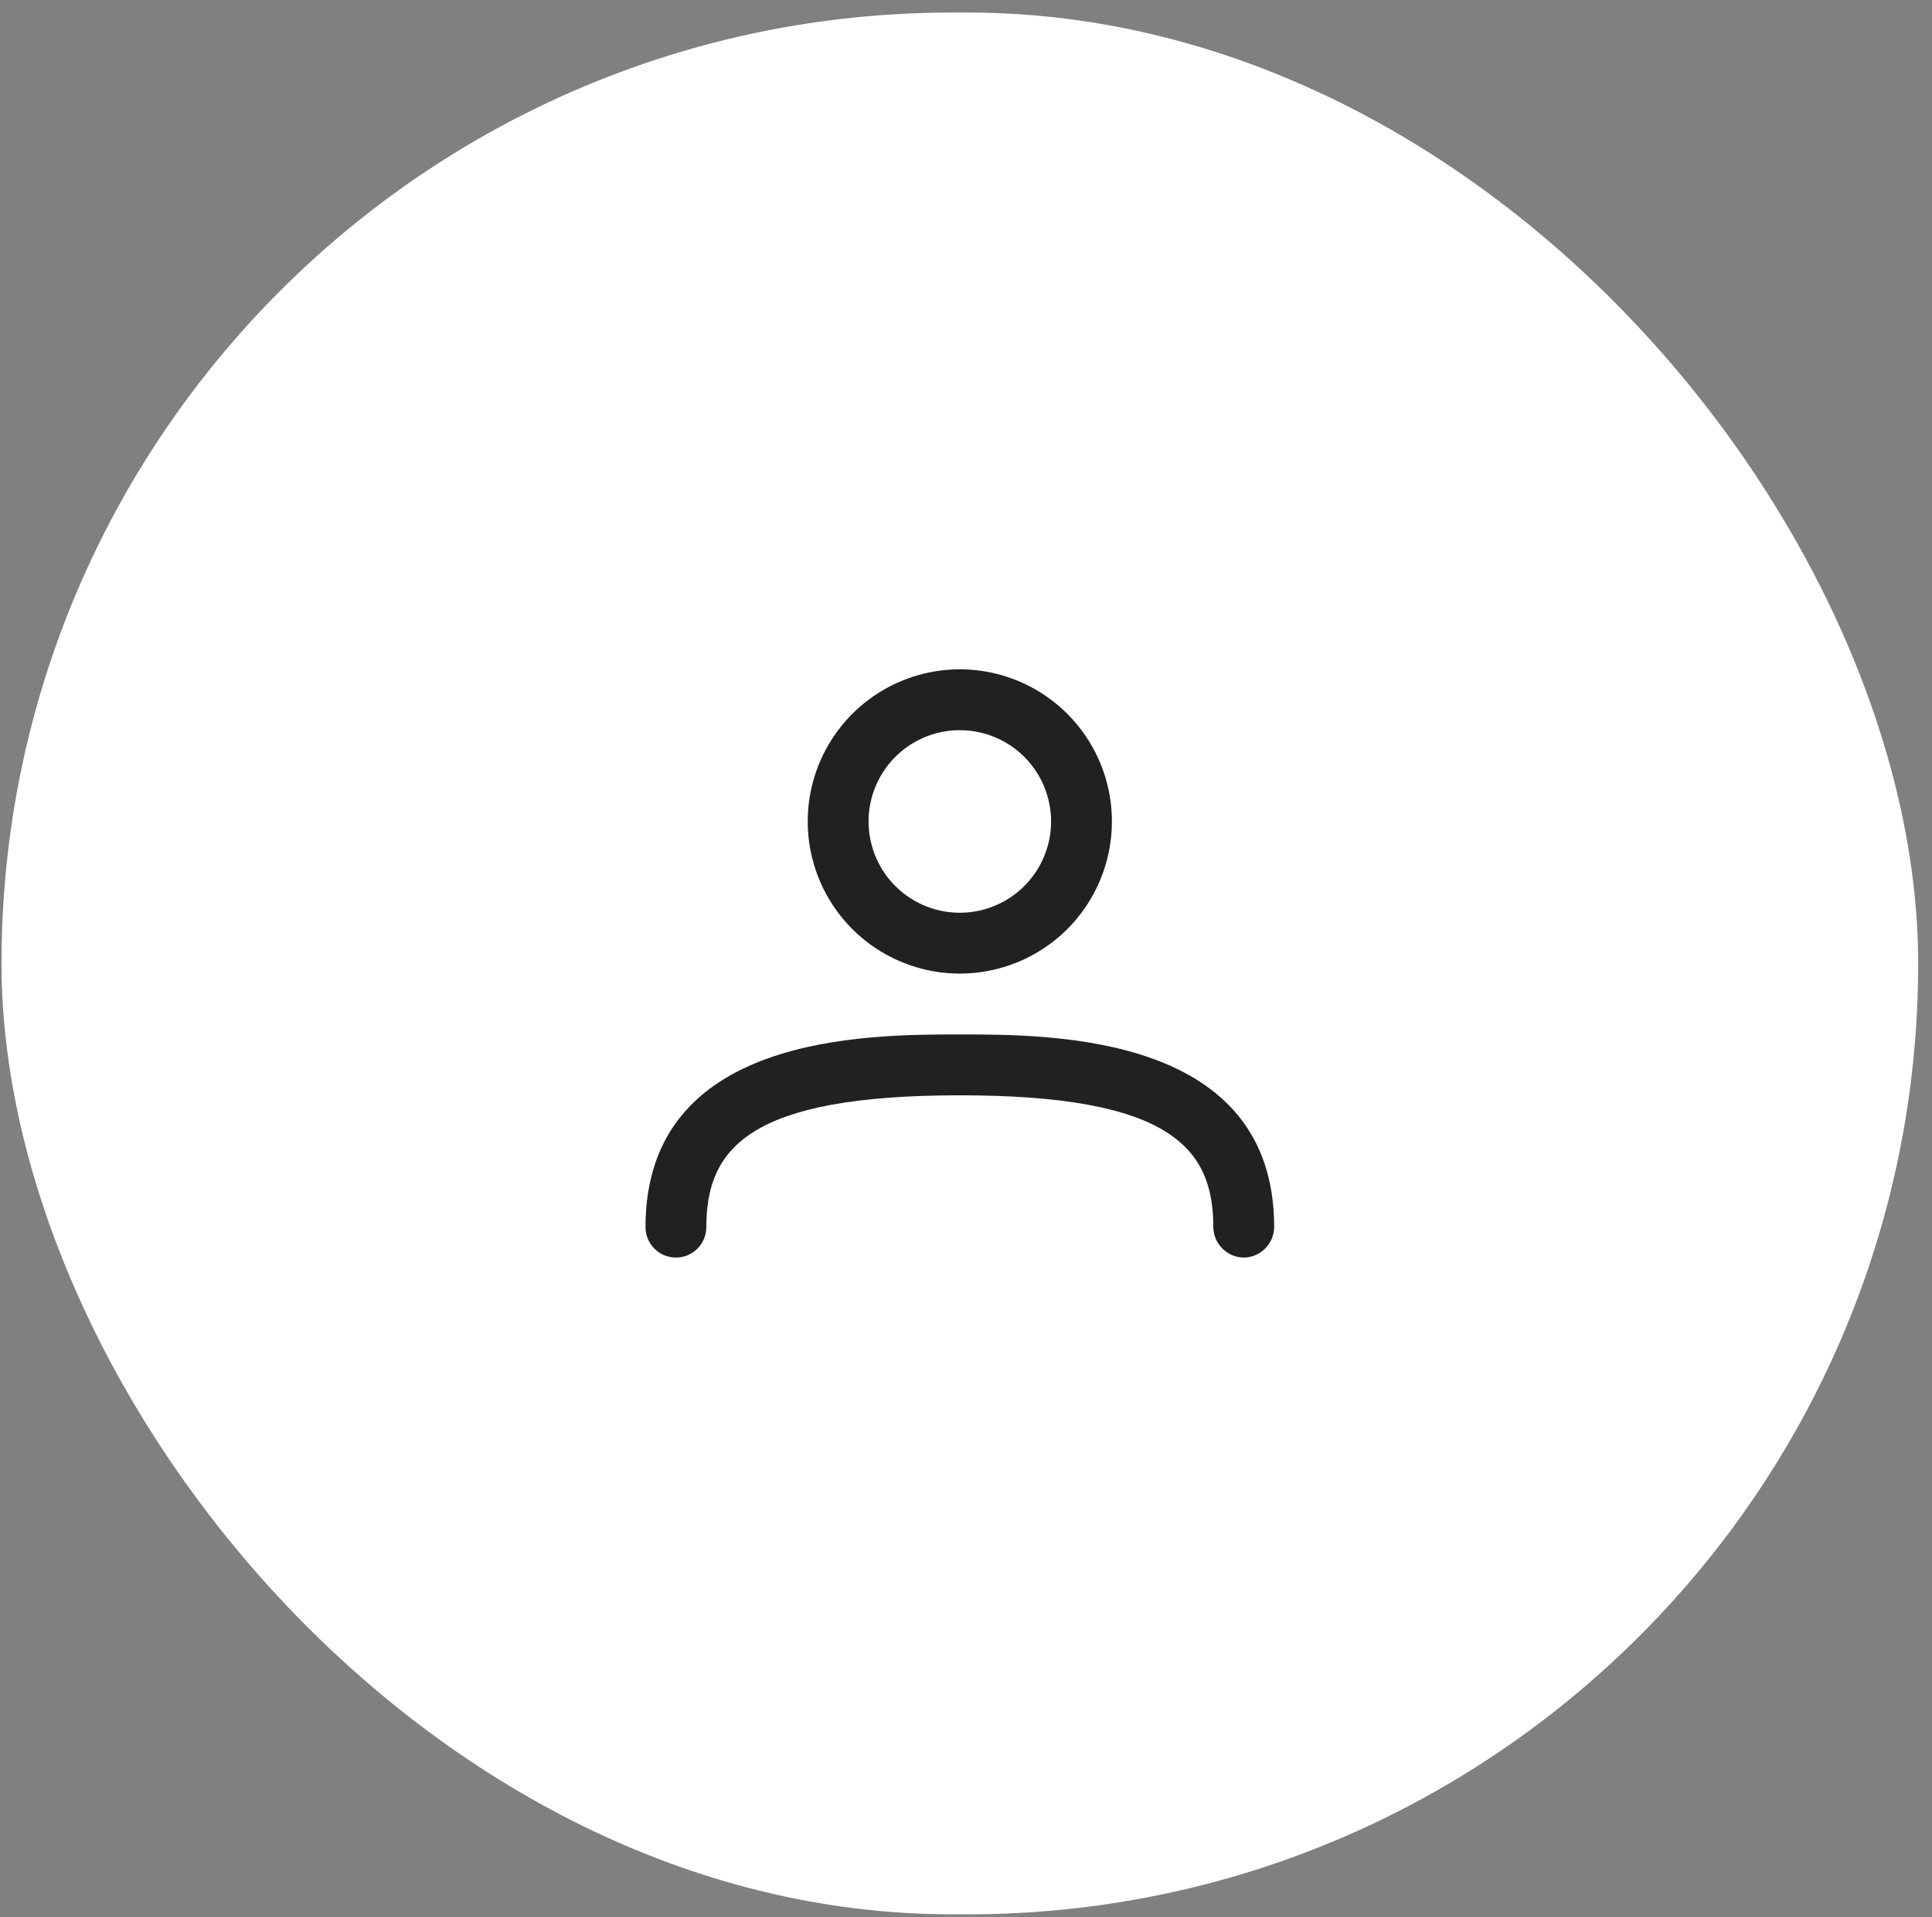
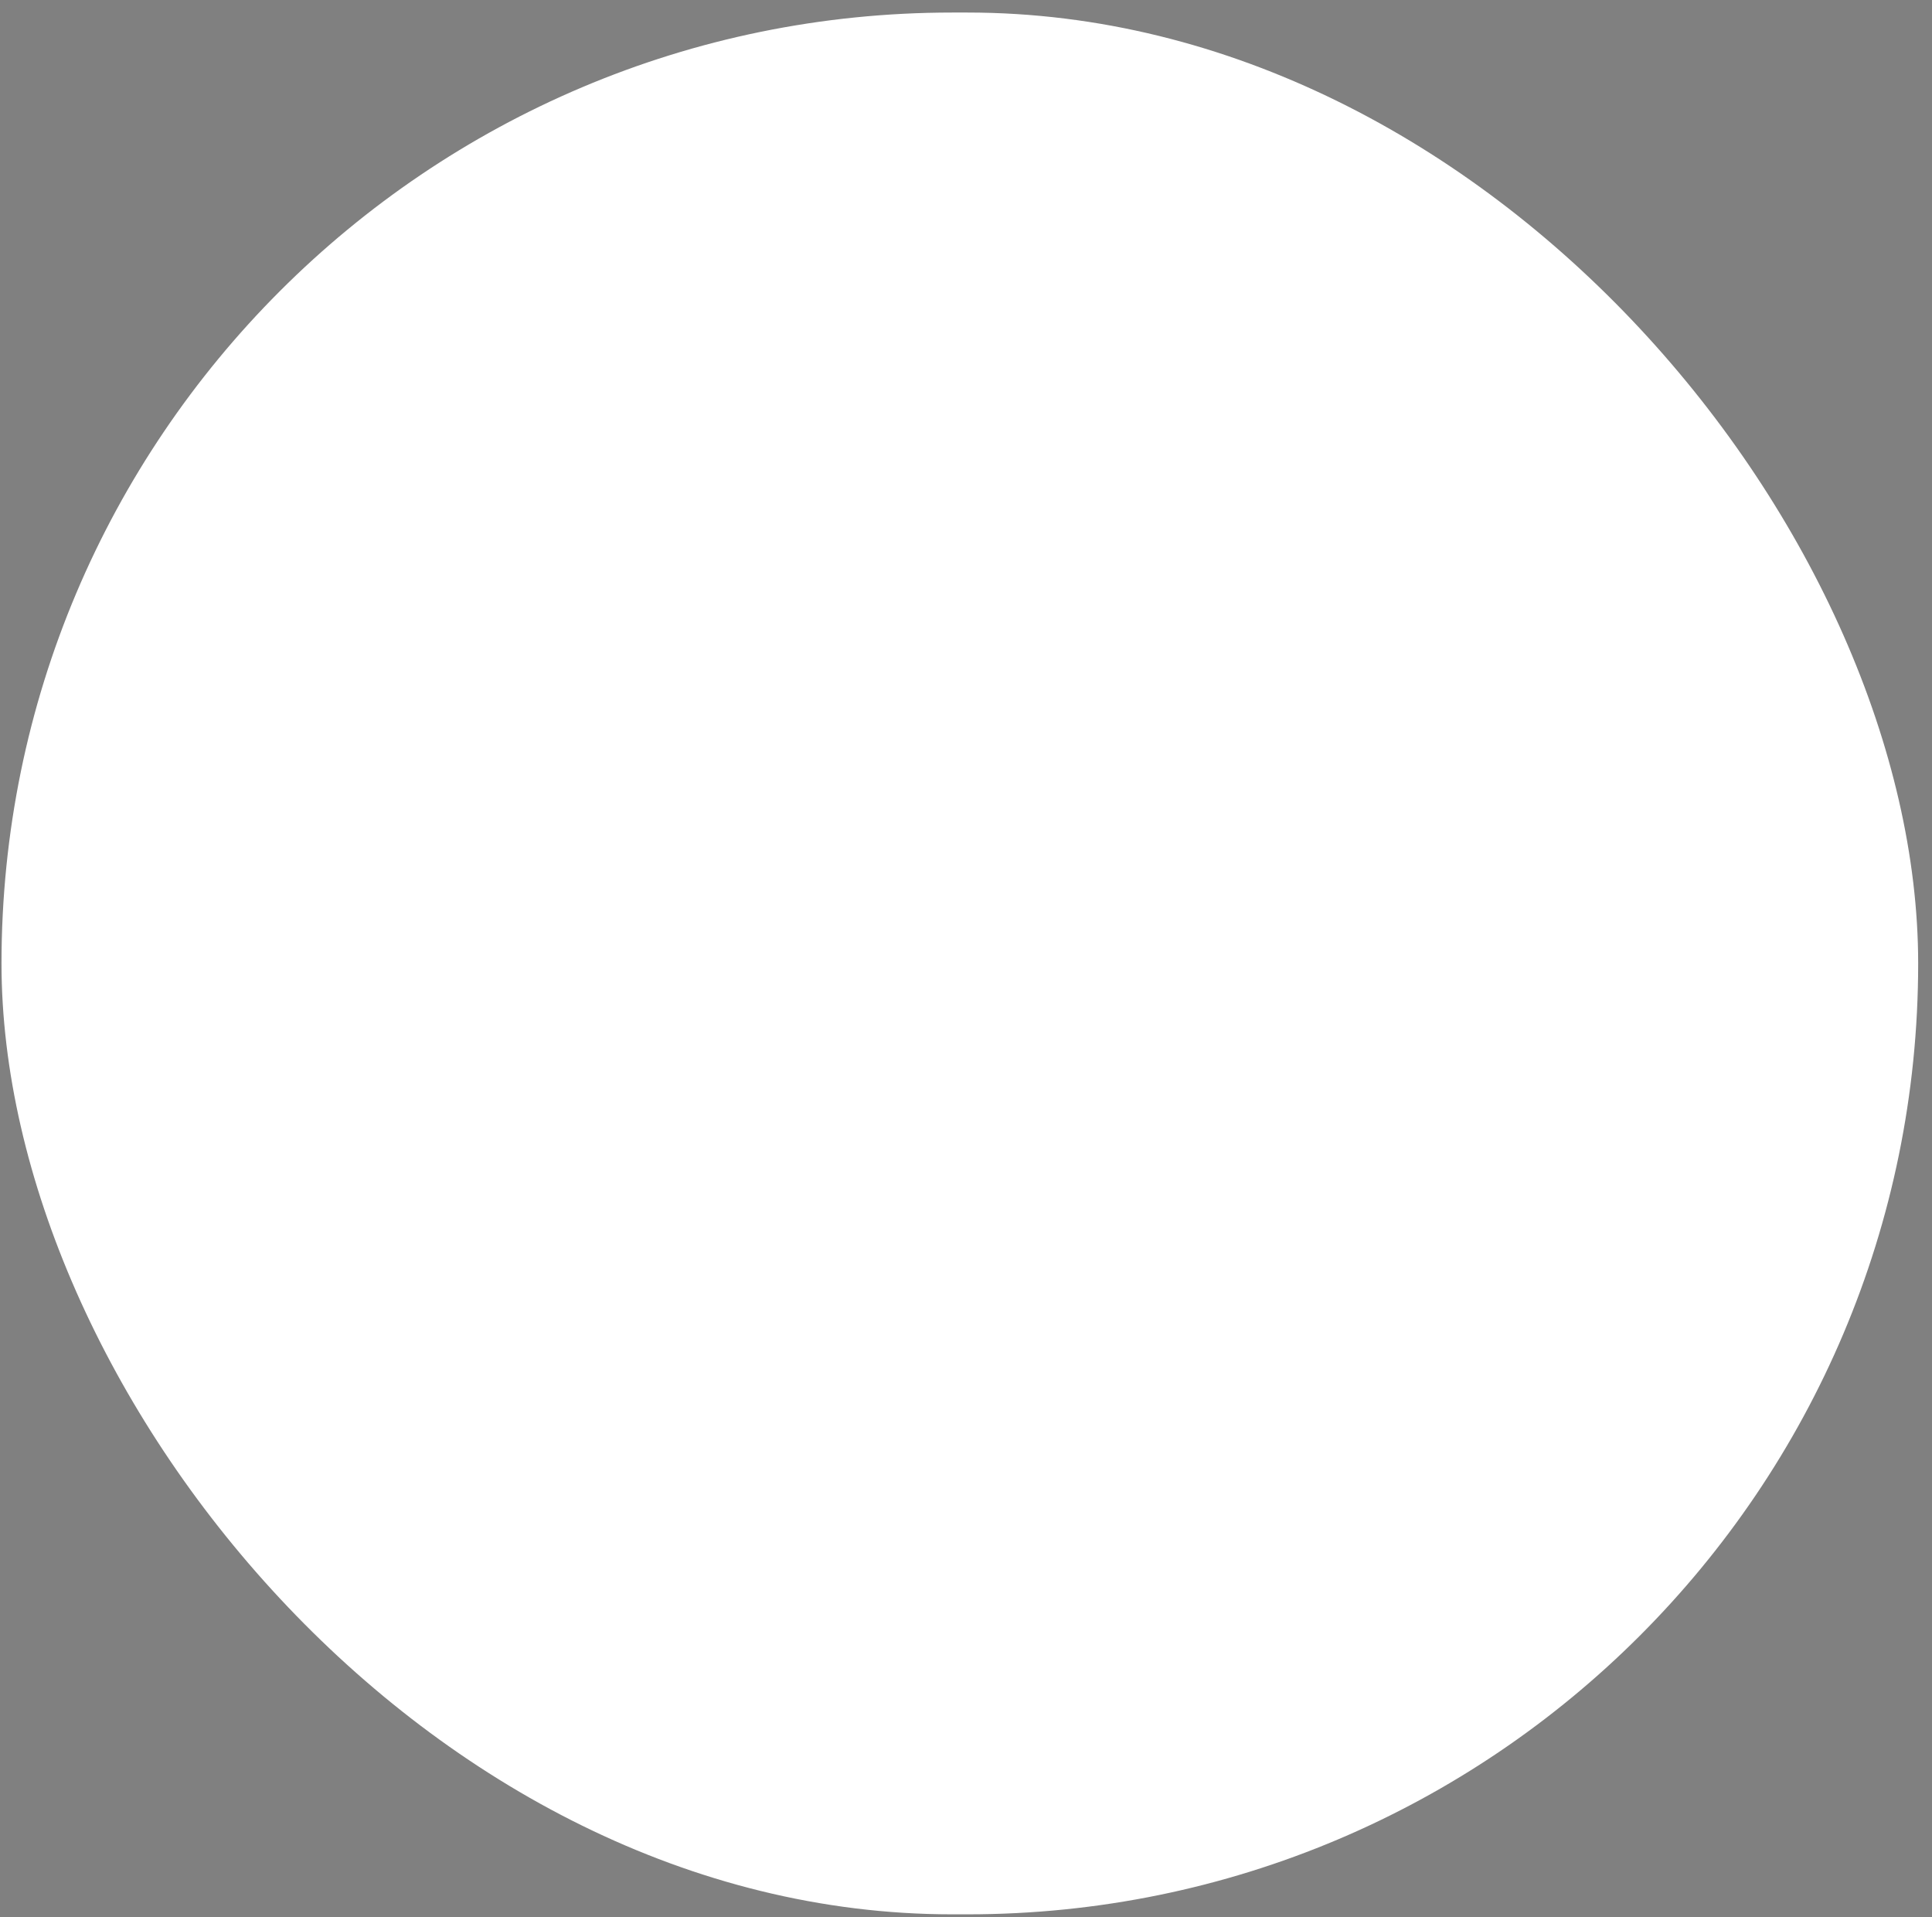
<svg xmlns="http://www.w3.org/2000/svg" width="126" height="125" viewBox="0 0 126 125" fill="none">
  <rect x="0" y="0" width="126" height="125" fill="#808080" stroke="none" />
  <rect x="0.098" y="0.818" width="125" height="124" rx="62" fill="white" />
  <g clip-path="url(#clip0_61_2230)">
-     <path fill-rule="evenodd" clip-rule="evenodd" d="M57.086 61.808C58.717 62.898 60.635 63.48 62.597 63.48C65.228 63.48 67.751 62.435 69.611 60.575C71.471 58.715 72.516 56.191 72.516 53.561C72.516 51.599 71.934 49.681 70.844 48.05C69.754 46.419 68.205 45.147 66.393 44.396C64.58 43.646 62.586 43.449 60.662 43.832C58.737 44.215 56.97 45.159 55.583 46.547C54.196 47.934 53.251 49.701 52.868 51.626C52.485 53.55 52.682 55.544 53.433 57.357C54.183 59.169 55.455 60.718 57.086 61.808ZM59.29 48.612C60.269 47.958 61.42 47.609 62.597 47.609C64.175 47.609 65.689 48.236 66.805 49.352C67.921 50.468 68.549 51.982 68.549 53.561C68.549 54.738 68.199 55.889 67.545 56.867C66.891 57.846 65.962 58.609 64.874 59.059C63.787 59.51 62.59 59.628 61.436 59.398C60.281 59.168 59.221 58.601 58.388 57.769C57.556 56.937 56.989 55.876 56.76 54.722C56.53 53.567 56.648 52.371 57.098 51.283C57.549 50.196 58.312 49.266 59.29 48.612ZM79.719 81.408C80.089 81.778 80.59 81.989 81.114 81.996C81.638 81.989 82.138 81.778 82.509 81.408C82.88 81.037 83.091 80.536 83.098 80.012C83.098 67.448 68.734 67.448 62.598 67.448C56.461 67.448 42.098 67.448 42.098 80.012C42.098 80.538 42.307 81.043 42.679 81.415C43.051 81.787 43.555 81.996 44.081 81.996C44.608 81.996 45.112 81.787 45.484 81.415C45.856 81.043 46.065 80.538 46.065 80.012C46.065 74.854 48.869 71.416 62.598 71.416C76.326 71.416 79.13 74.854 79.13 80.012C79.137 80.536 79.348 81.037 79.719 81.408Z" fill="#212121" />
-   </g>
+     </g>
  <defs>
    <clipPath id="clip0_61_2230">
-       <rect width="41" height="41" fill="white" transform="translate(42.098 42.318)" />
-     </clipPath>
+       </clipPath>
  </defs>
</svg>